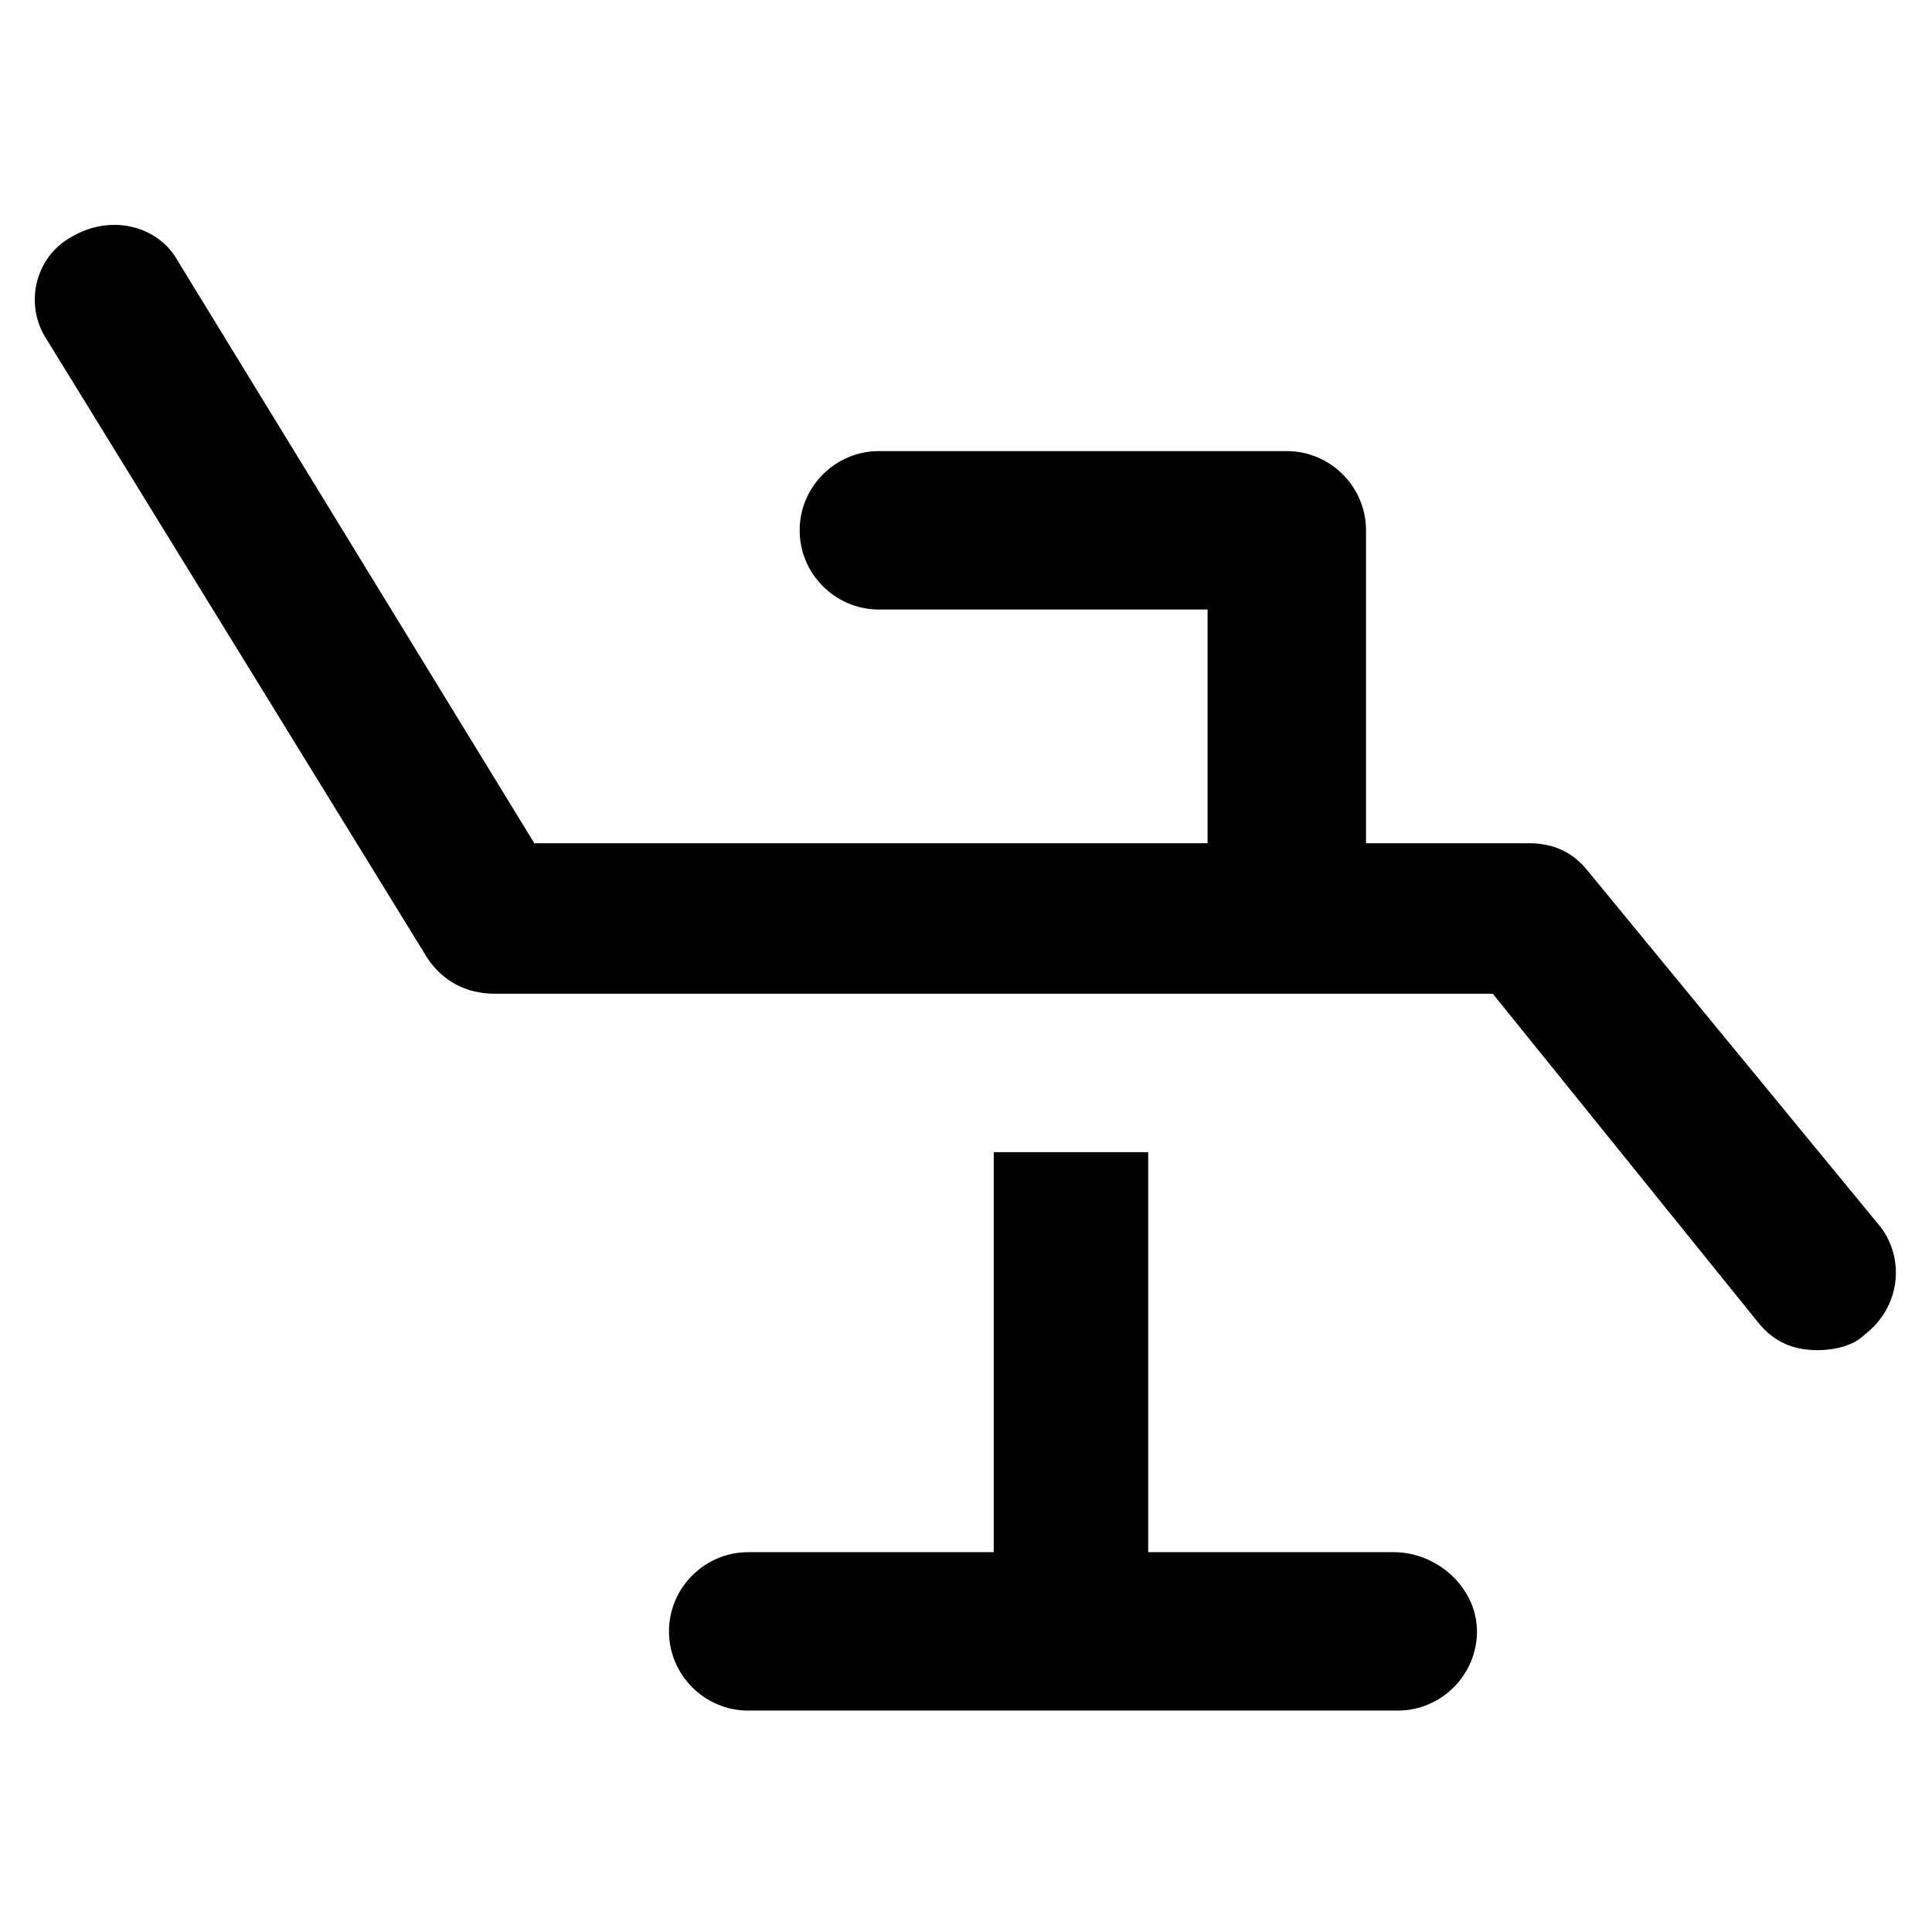
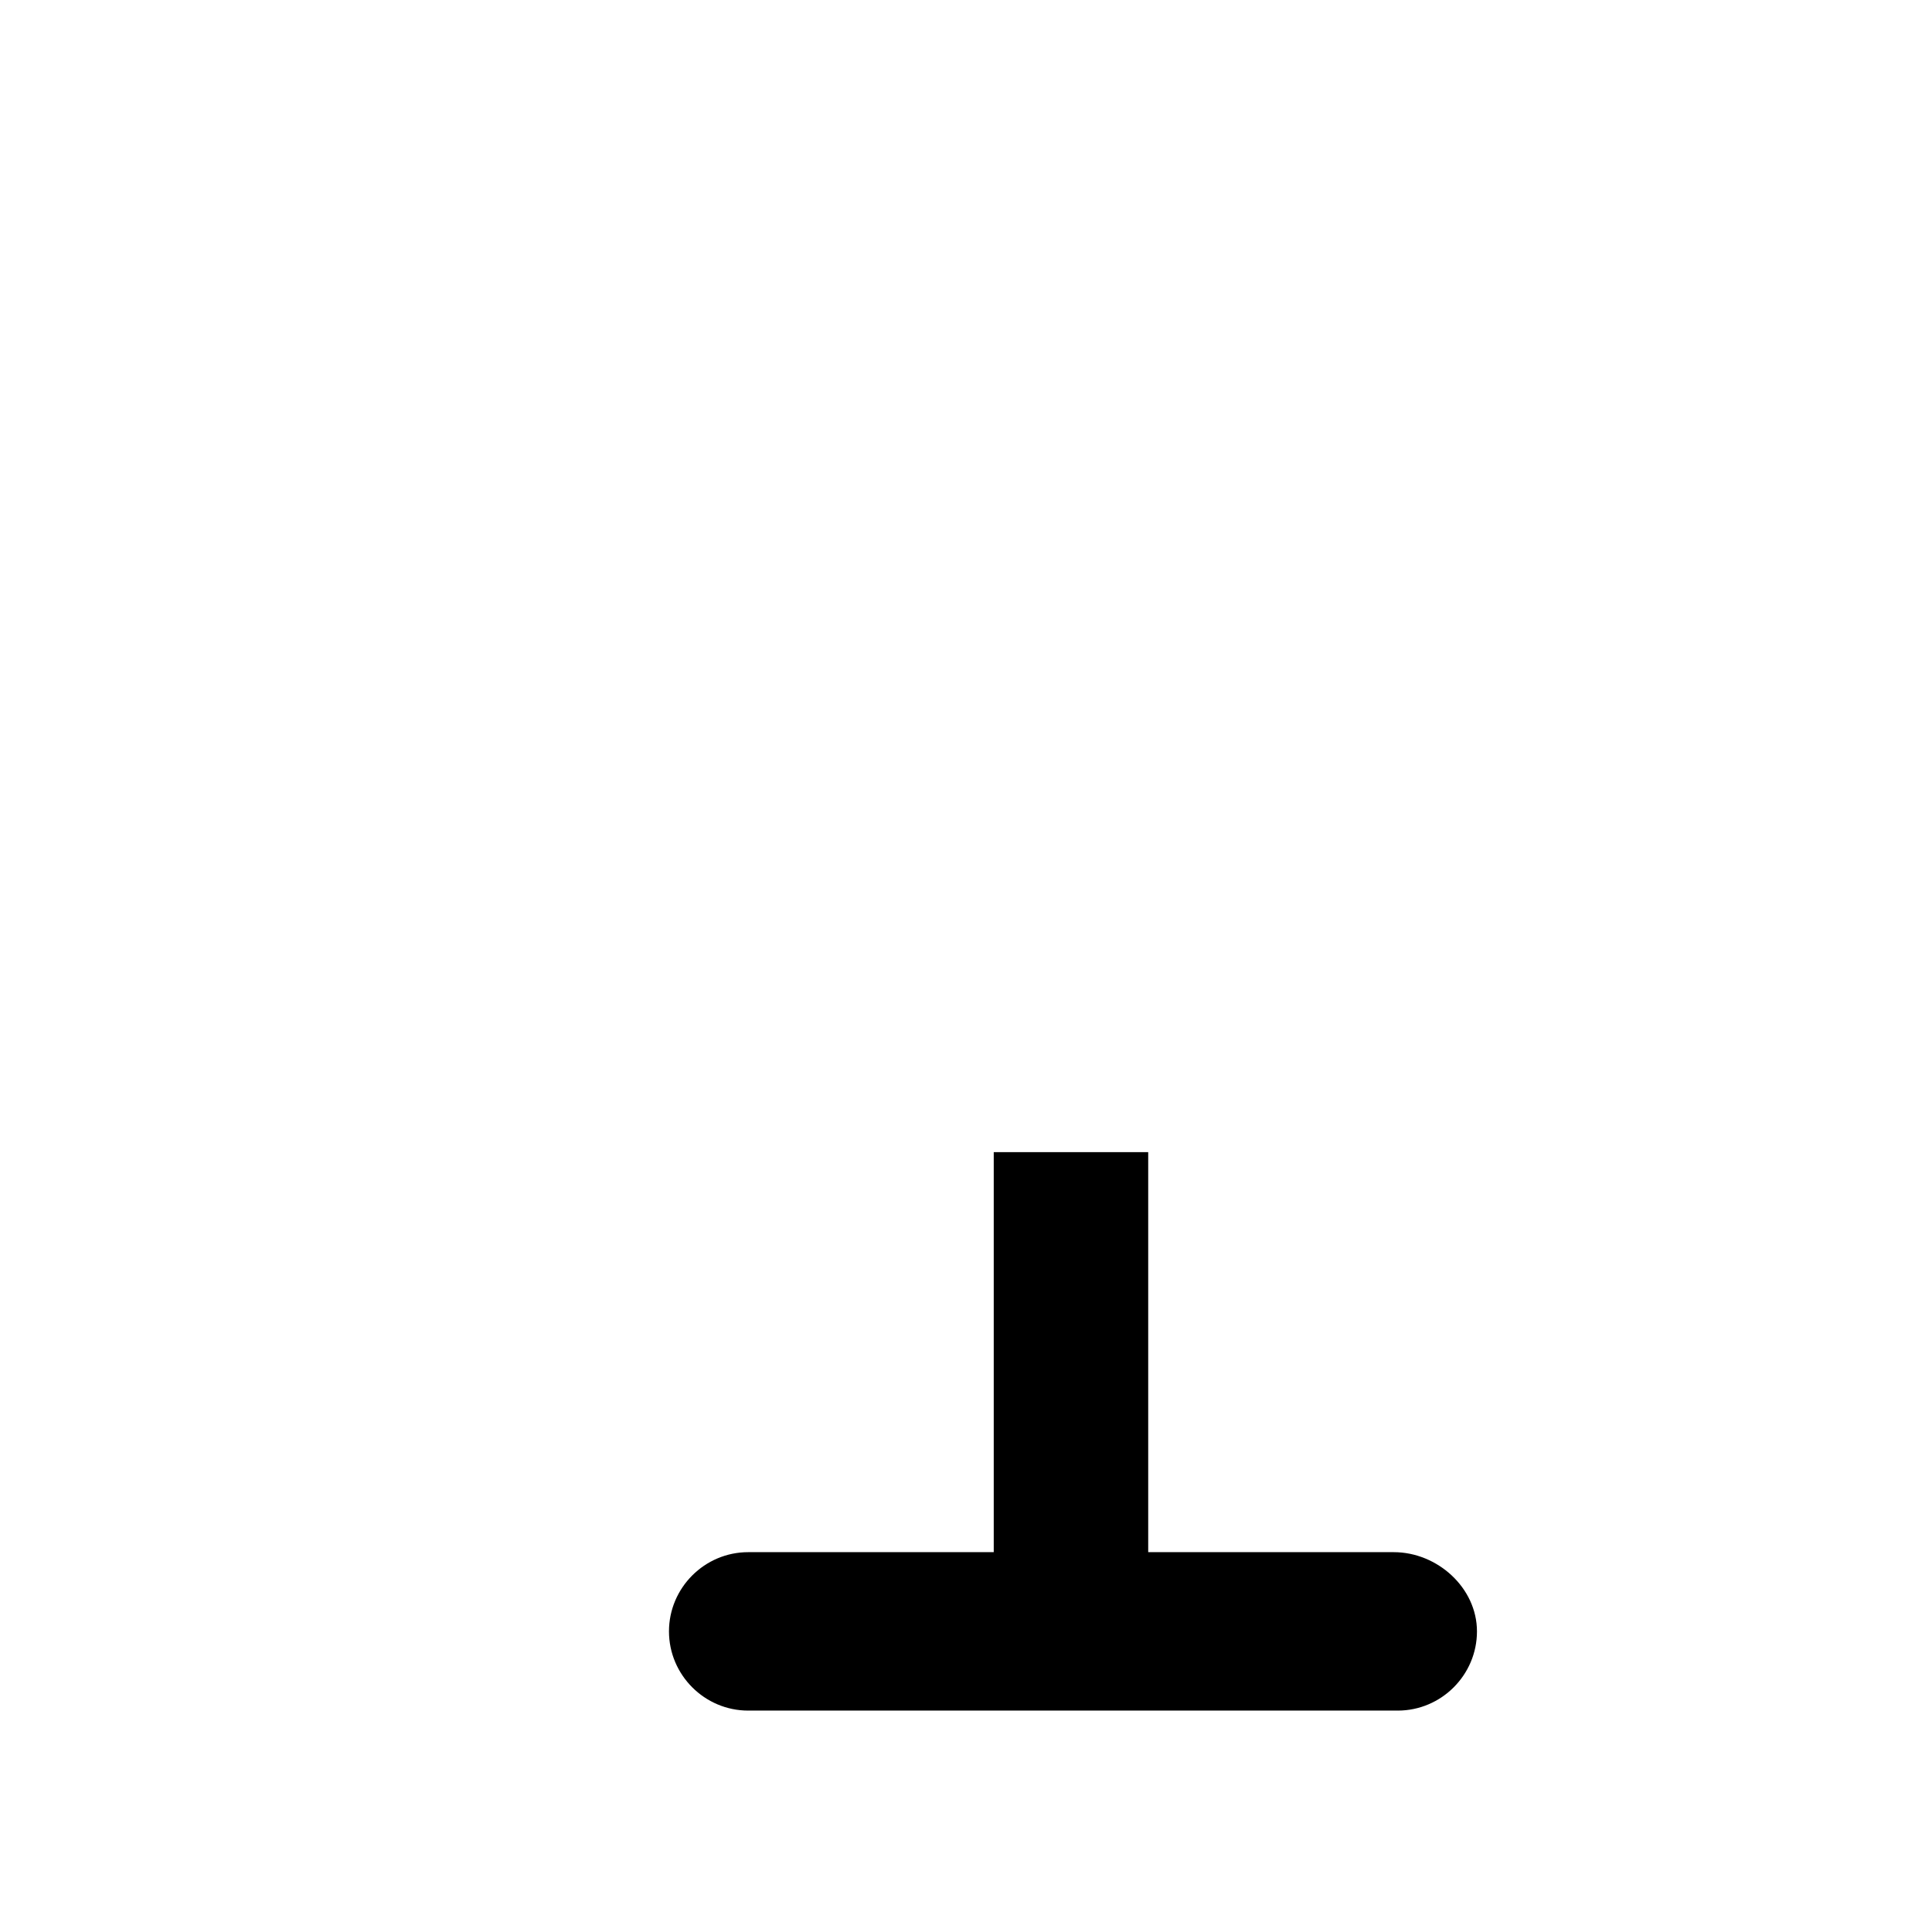
<svg xmlns="http://www.w3.org/2000/svg" fill="#000000" width="800px" height="800px" version="1.1" viewBox="144 144 512 512">
  <g>
    <path d="m513.36 555.34h-65.074v-106.01h-40.934v106.01h-65.074c-11.547 0-20.992 9.445-20.992 20.992s9.445 20.992 20.992 20.992h172.14c11.547 0 20.992-9.445 20.992-20.992-0.004-11.547-10.5-20.992-22.047-20.992z" />
-     <path d="m642.46 469.27-77.672-94.465c-4.199-5.246-9.445-7.348-15.742-7.348h-43.035v-82.918c0-11.547-9.445-20.992-20.992-20.992h-108.11c-11.547 0-20.992 9.445-20.992 20.992s9.445 20.992 20.992 20.992h87.117v61.926h-178.43l-94.465-154.29c-5.246-9.445-17.84-12.594-28.336-6.297-9.449 5.25-12.598 17.844-6.297 27.289l100.76 163.74c4.199 6.297 10.496 9.445 17.844 9.445h264.5l70.32 87.117c4.199 5.246 9.445 7.348 15.742 7.348 4.199 0 9.445-1.051 12.594-4.199 9.449-7.344 10.5-19.941 4.203-28.336z" />
  </g>
</svg>